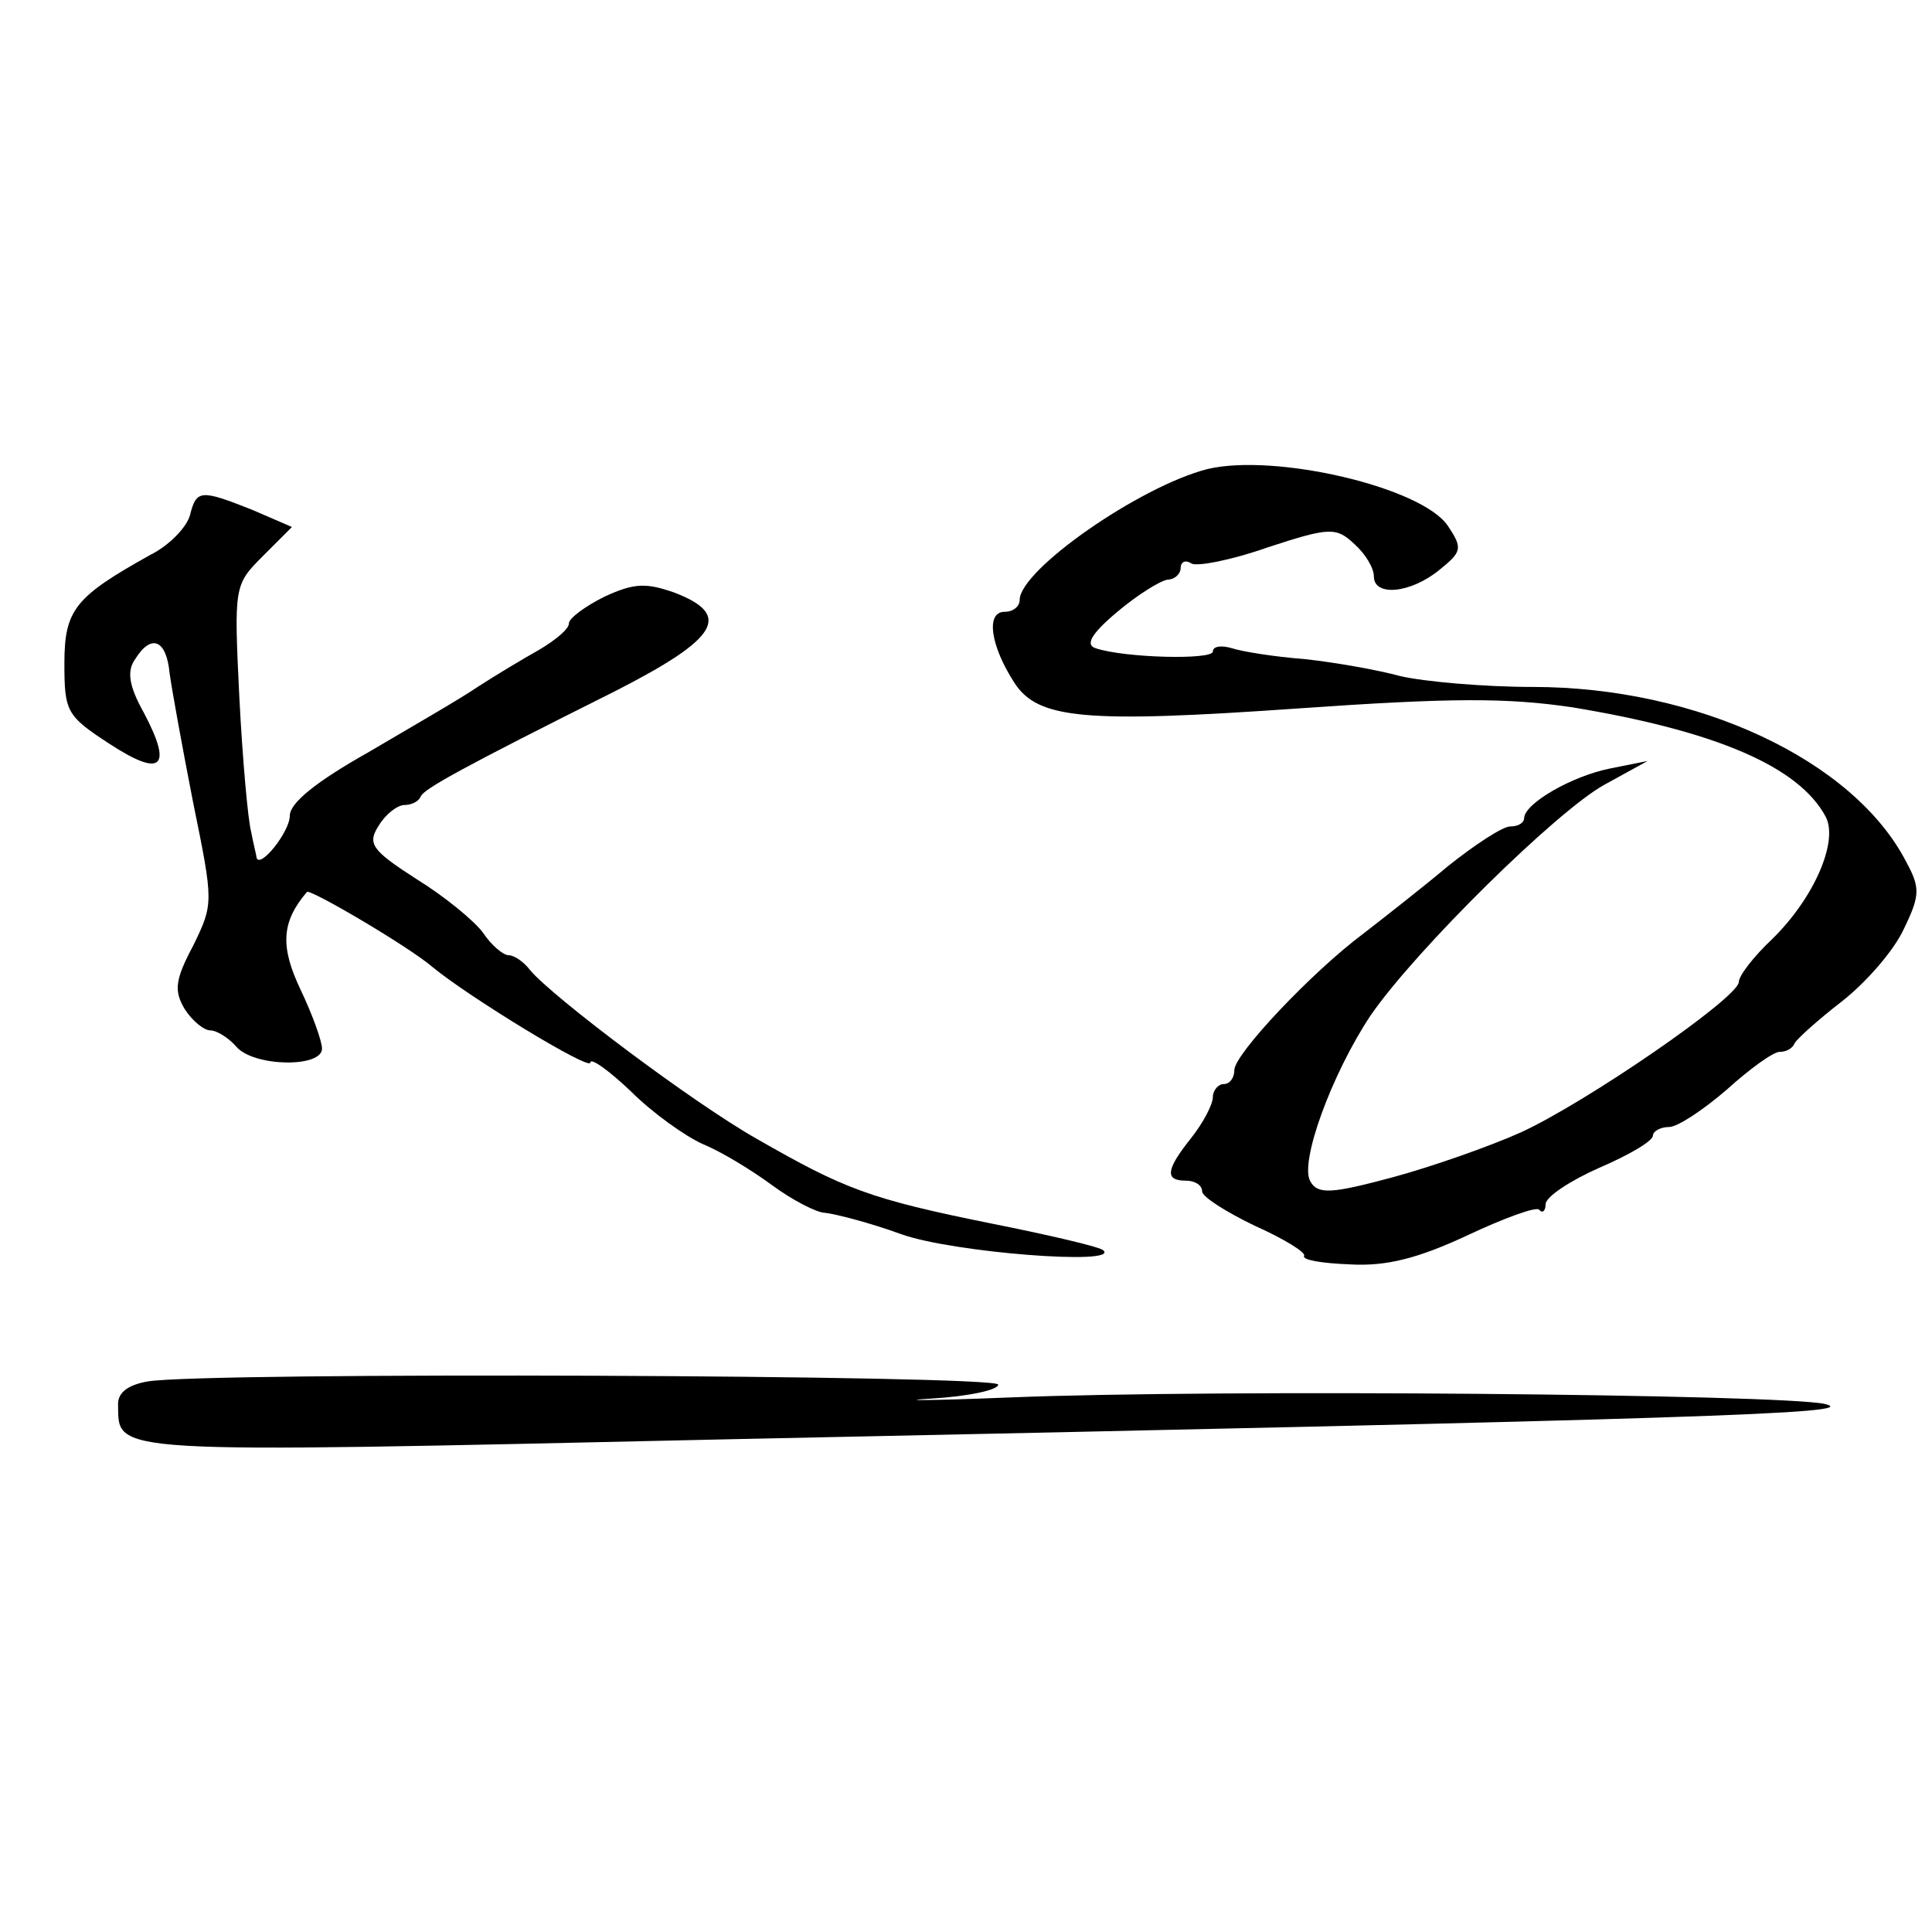
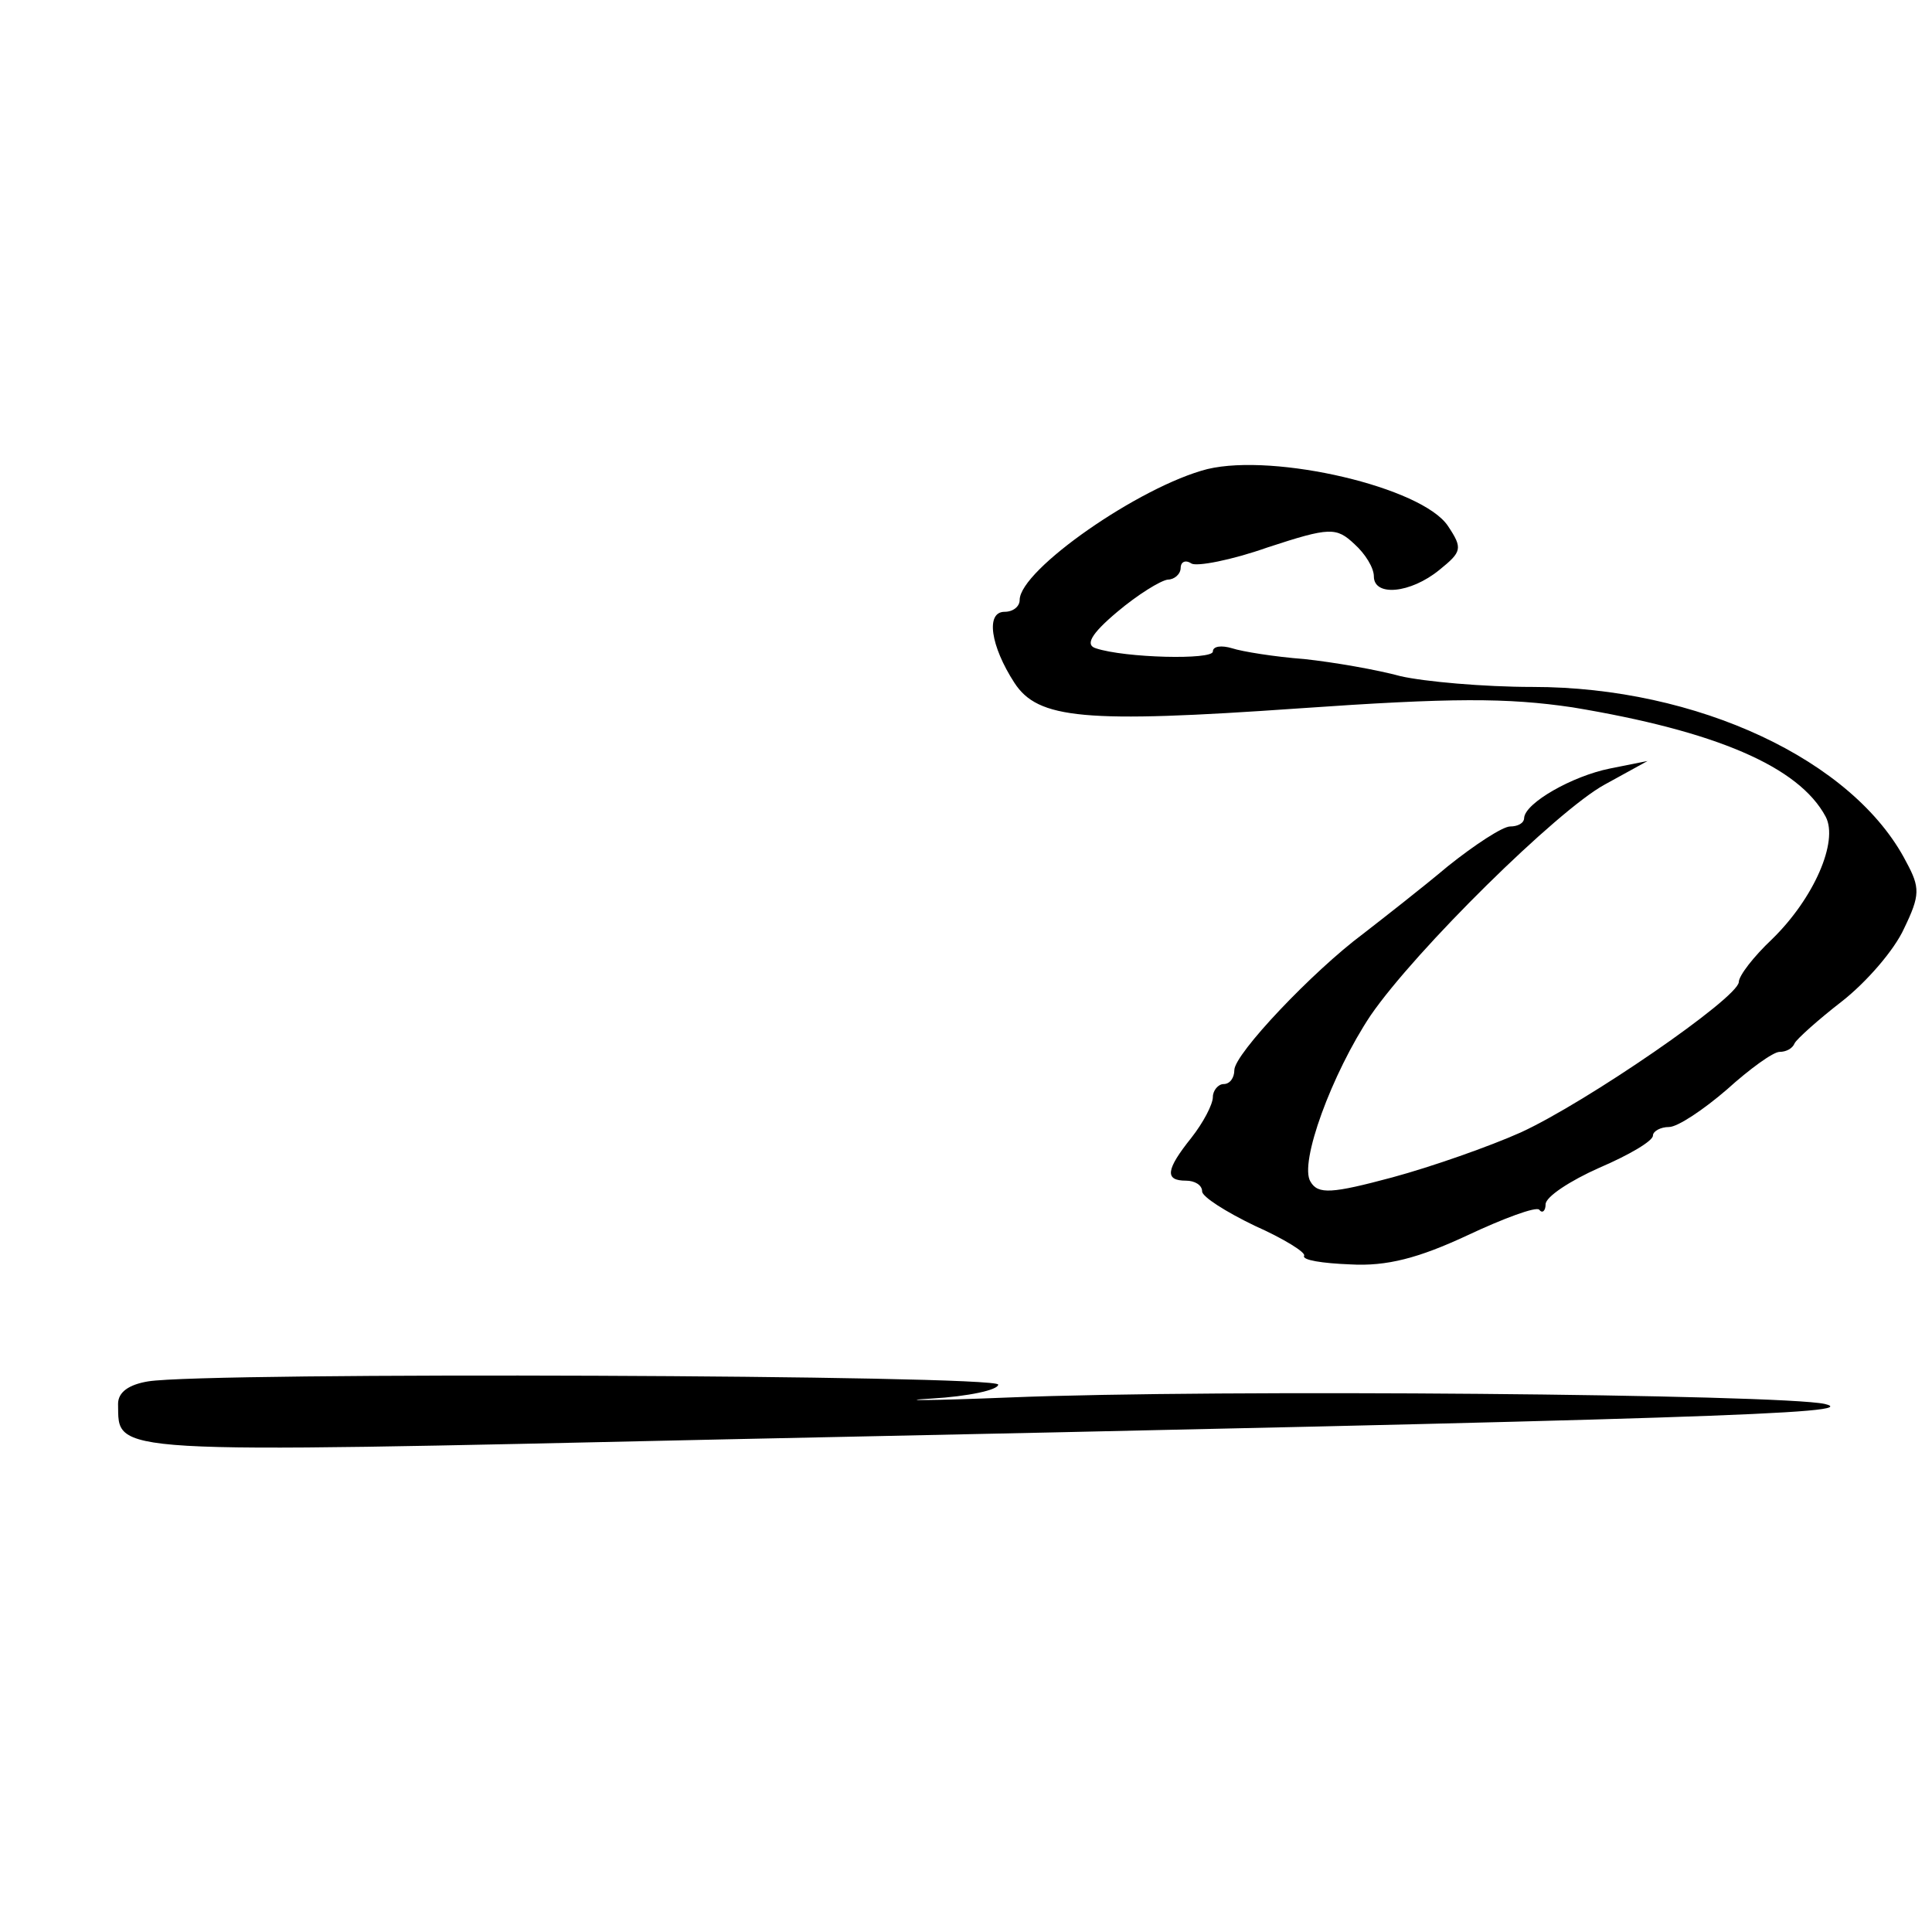
<svg xmlns="http://www.w3.org/2000/svg" version="1.0" width="180pt" height="180pt" viewBox="0 0 180 180" preserveAspectRatio="xMidYMid meet">
  <g transform="translate(0,180) scale(0.1,-0.1)" fill="#000000" stroke="none">
    <path d="M1125 1363 c-63 -16 -175 -94 -175 -122 0 -6 -6 -11 -14 -11 -18 0 -13 -32 9 -66 22 -34 65 -38 265 -24 143 10 194 10 255 1 133 -22 211 -55 236 -102 12 -23 -11 -76 -50 -114 -17 -16 -31 -34 -31 -40 -1 -15 -142 -112 -203 -140 -29 -13 -83 -32 -120 -42 -56 -15 -69 -16 -76 -4 -11 17 20 101 56 155 42 61 174 191 218 215 l40 22 -35 -7 c-35 -7 -79 -32 -80 -46 0 -5 -6 -8 -13 -8 -7 0 -33 -17 -58 -37 -25 -21 -61 -49 -79 -63 -47 -35 -120 -112 -120 -127 0 -7 -4 -13 -10 -13 -5 0 -10 -6 -10 -12 0 -7 -9 -24 -20 -38 -24 -30 -25 -40 -5 -40 8 0 15 -4 15 -10 0 -5 22 -19 49 -32 27 -12 48 -25 46 -28 -2 -4 17 -7 43 -8 34 -2 64 6 109 27 34 16 64 27 67 24 3 -4 6 -1 6 5 0 7 23 22 50 34 28 12 50 25 50 30 0 4 7 8 15 8 8 0 32 16 54 35 21 19 43 35 49 35 6 0 12 3 14 8 2 4 22 22 44 39 23 18 49 48 58 68 15 31 15 38 2 62 -49 95 -195 163 -348 163 -46 0 -101 5 -123 10 -22 6 -62 13 -90 16 -27 2 -58 7 -67 10 -10 3 -18 2 -18 -3 0 -8 -82 -6 -109 3 -10 3 -5 13 20 34 19 16 40 29 47 30 6 0 12 5 12 11 0 5 4 8 10 4 5 -3 37 3 71 15 58 19 64 19 81 3 10 -9 18 -22 18 -30 0 -19 34 -16 61 6 21 17 22 20 8 41 -24 36 -161 68 -224 53z" />
-     <path d="M177 1320 c-3 -11 -19 -28 -37 -37 -70 -39 -80 -51 -80 -101 0 -45 2 -49 42 -75 49 -32 59 -22 32 29 -14 25 -16 39 -8 50 15 24 29 18 32 -13 2 -15 12 -70 22 -121 19 -93 19 -94 0 -133 -17 -32 -18 -42 -8 -59 7 -11 18 -20 24 -20 6 0 17 -7 24 -15 16 -19 80 -20 80 -2 0 7 -9 32 -20 55 -19 40 -18 63 6 91 3 3 95 -51 117 -70 34 -28 147 -97 147 -89 0 5 17 -7 38 -27 20 -20 51 -42 67 -49 17 -7 45 -24 64 -38 19 -14 42 -26 50 -26 9 -1 41 -9 71 -20 48 -17 203 -29 188 -15 -2 3 -49 14 -104 25 -114 23 -137 32 -219 79 -60 34 -190 132 -211 157 -6 8 -15 14 -20 14 -5 0 -16 9 -24 21 -8 11 -36 34 -62 50 -42 27 -46 33 -35 50 6 10 17 19 24 19 6 0 13 3 15 8 3 7 39 27 181 98 96 49 110 71 55 92 -26 9 -37 9 -65 -4 -18 -9 -33 -20 -33 -25 0 -5 -12 -15 -27 -24 -16 -9 -41 -24 -58 -35 -16 -11 -63 -38 -102 -61 -48 -27 -73 -47 -73 -59 0 -15 -28 -50 -31 -39 0 2 -3 13 -5 24 -3 11 -8 67 -11 125 -5 104 -5 105 22 132 l27 27 -37 16 c-48 19 -52 19 -58 -5z" />
    <path d="M138 513 c-18 -3 -28 -10 -28 -21 1 -47 -18 -46 566 -33 911 19 1062 24 1024 33 -41 9 -564 14 -760 6 -74 -3 -107 -3 -72 -1 34 2 62 8 62 13 0 9 -737 12 -792 3z" />
  </g>
</svg>